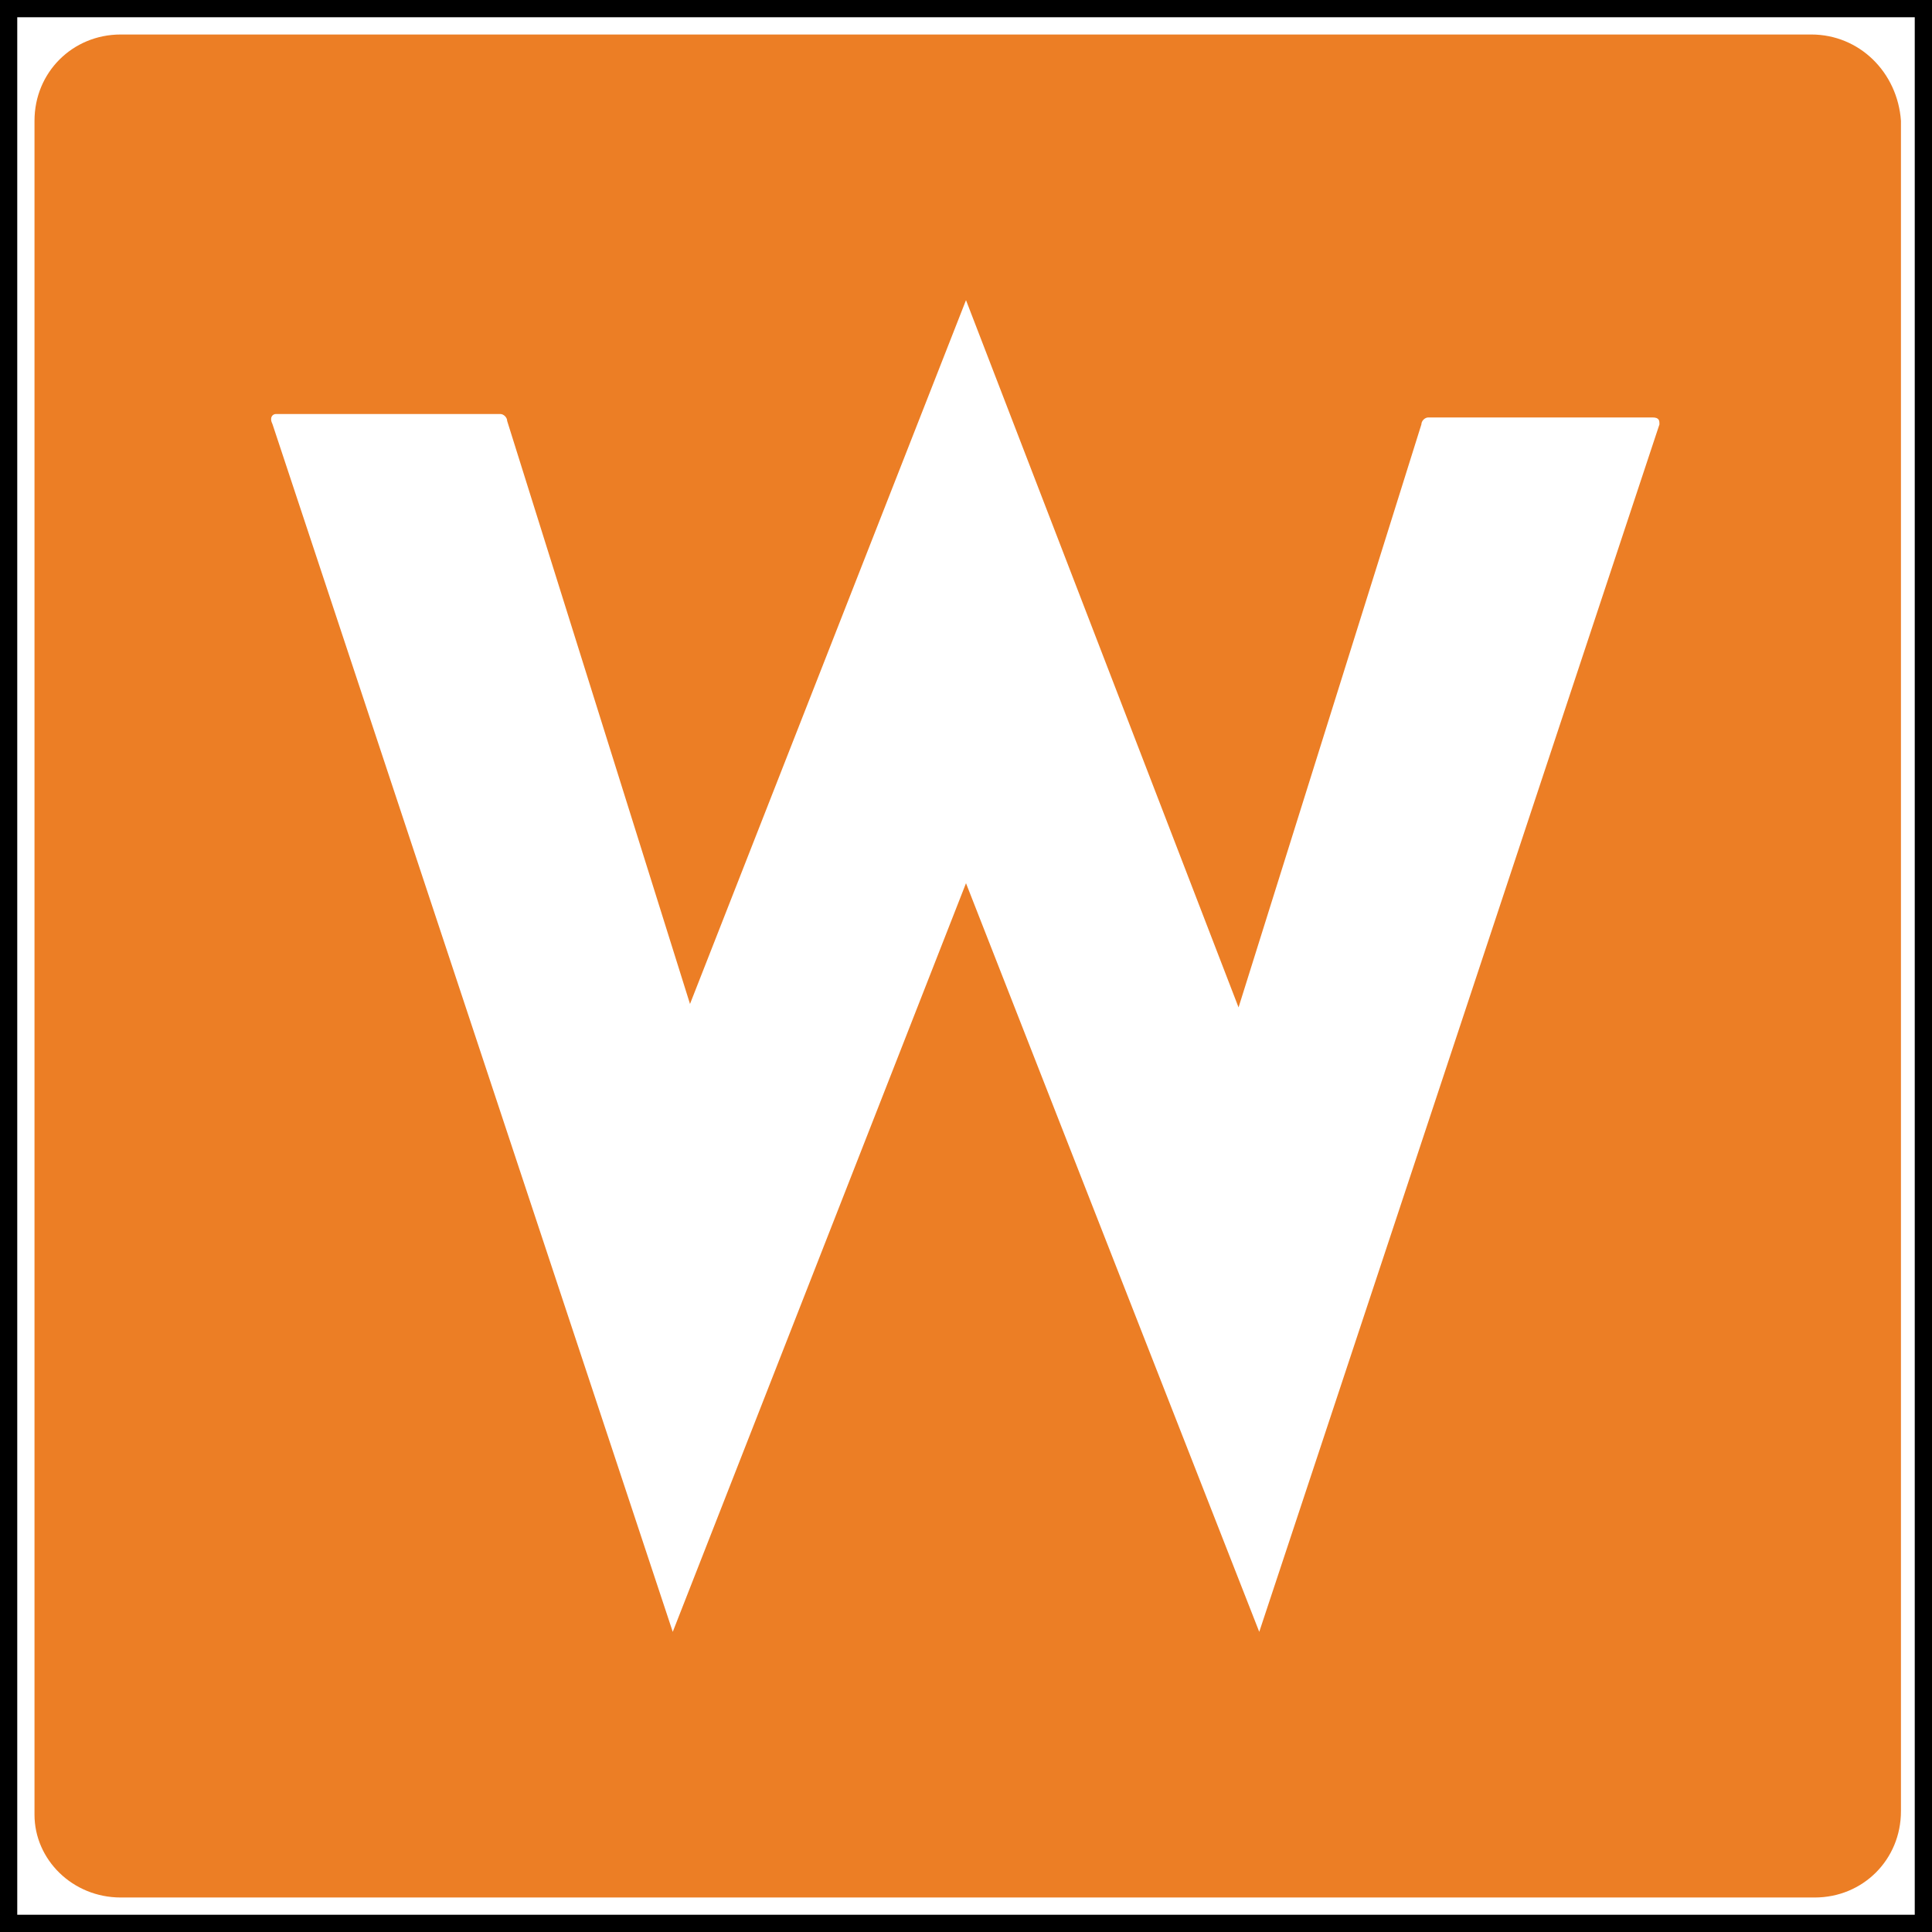
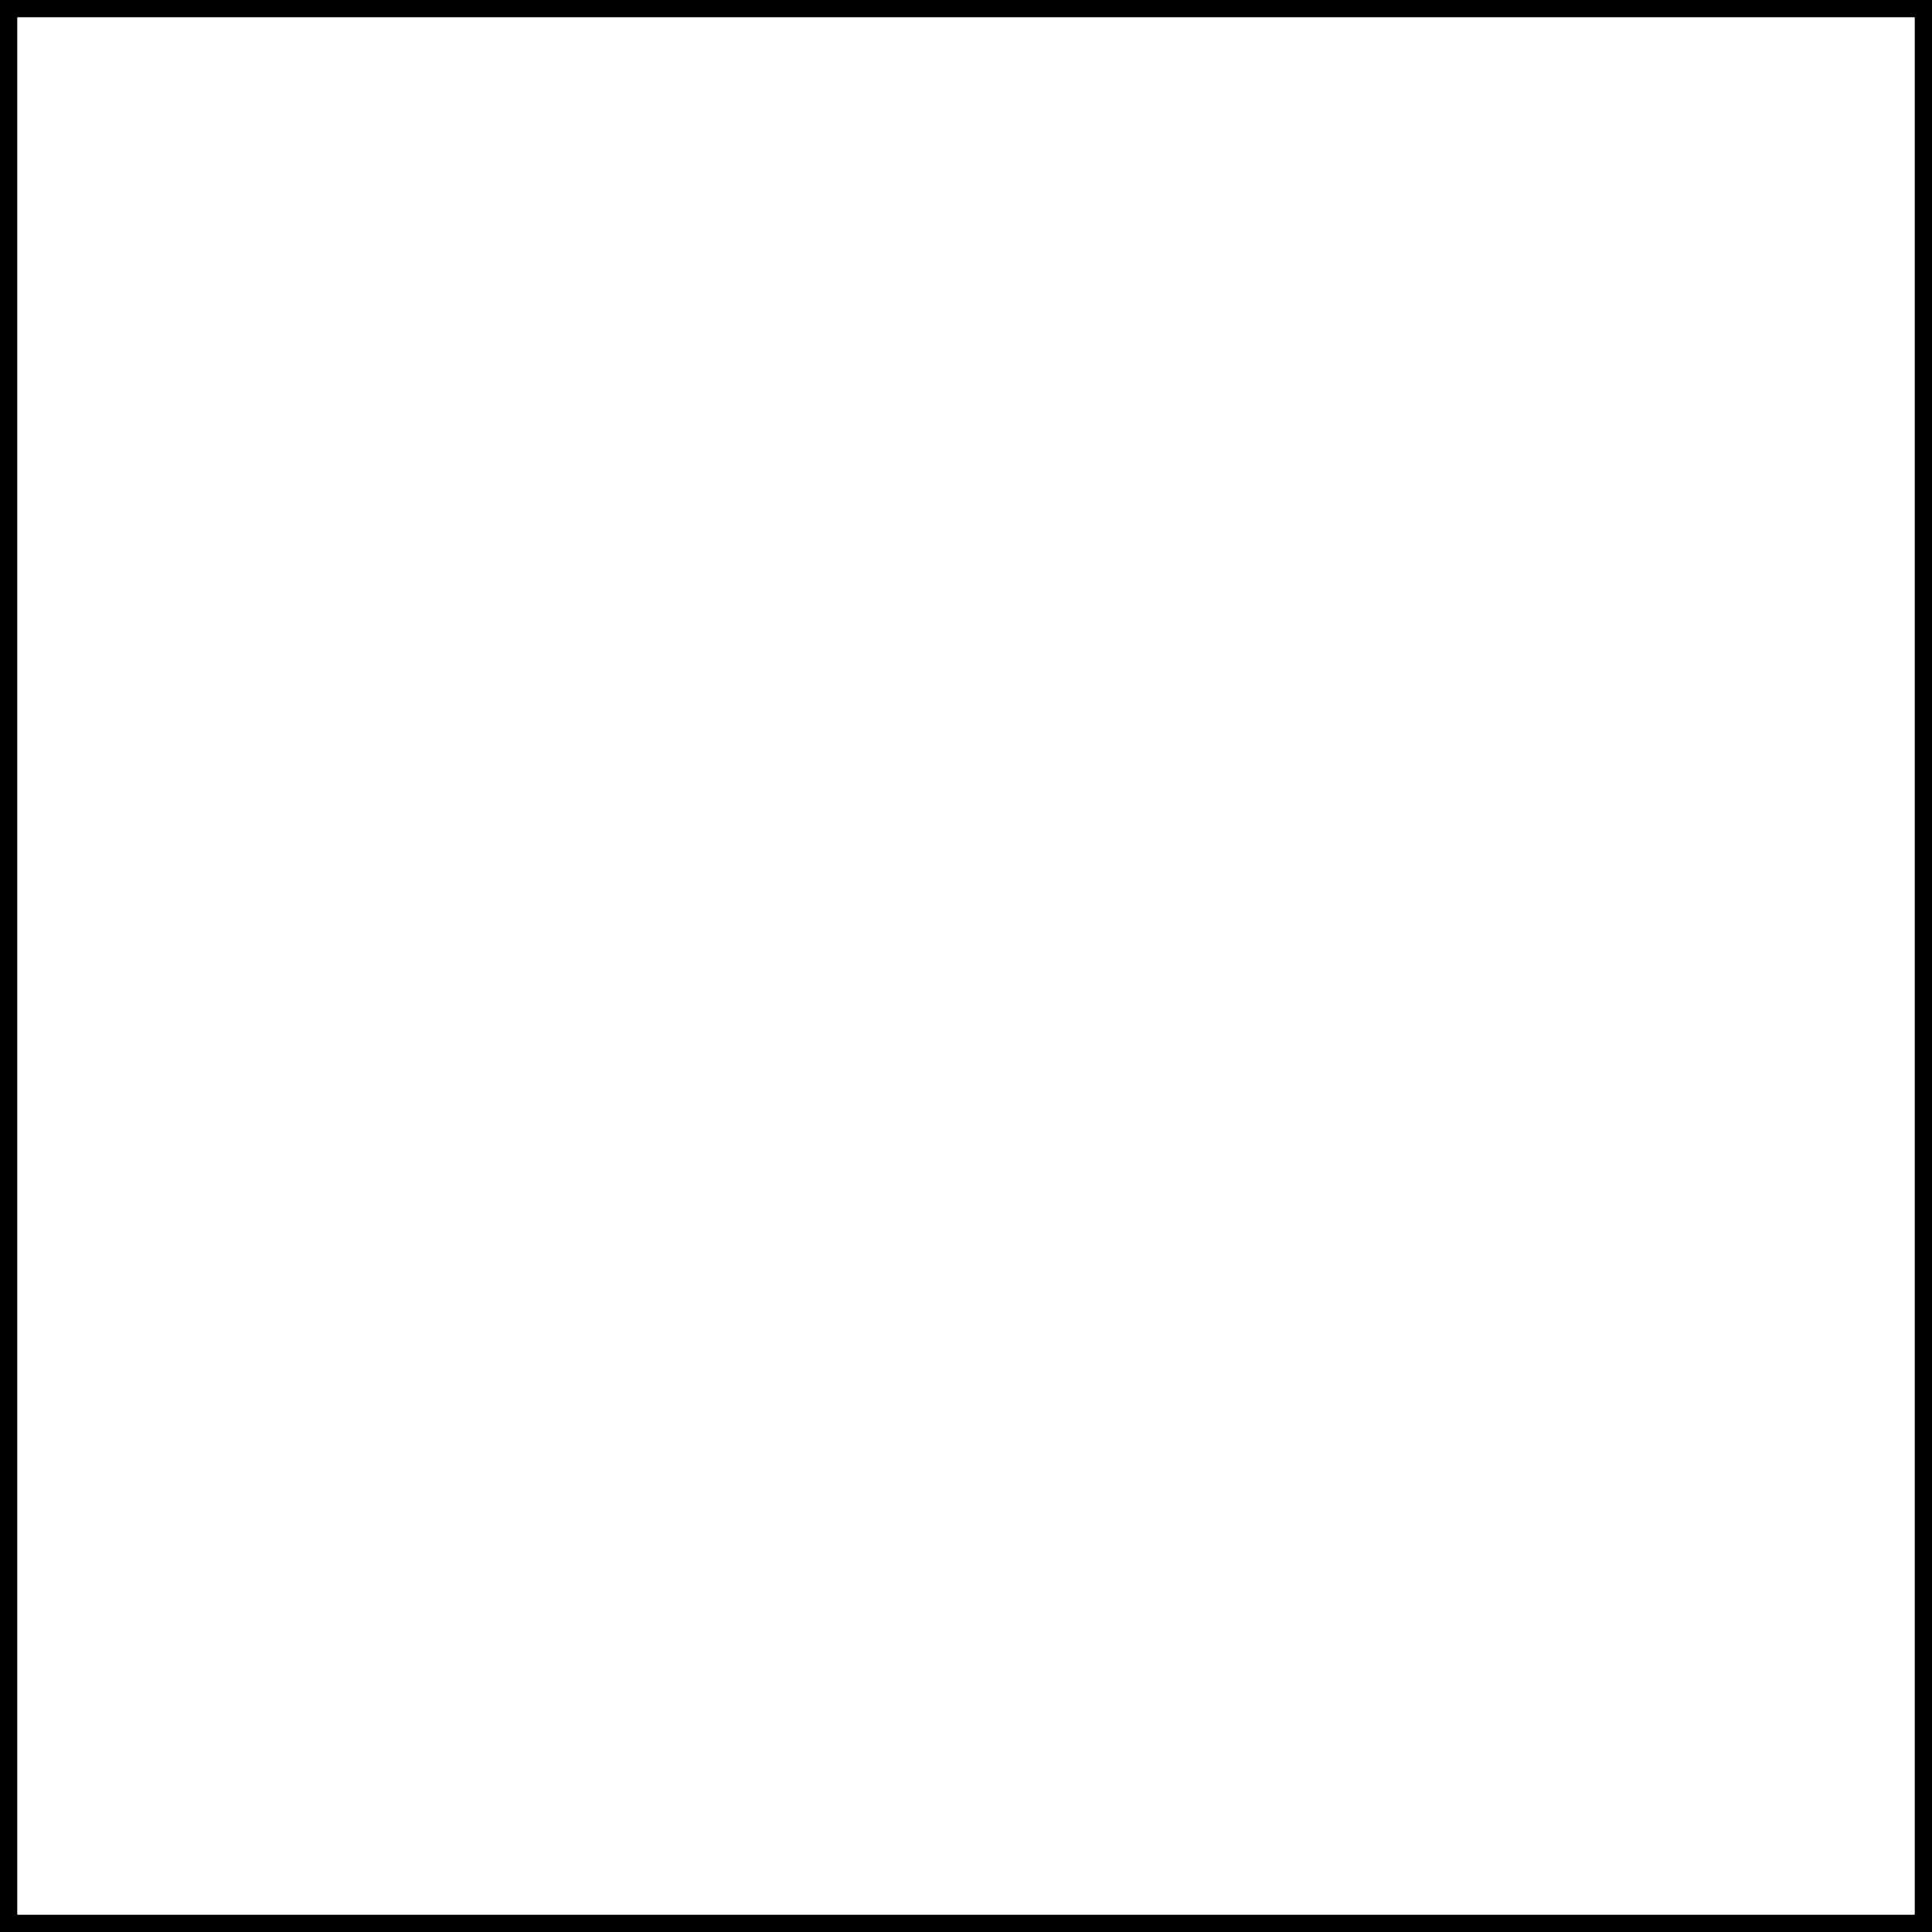
<svg xmlns="http://www.w3.org/2000/svg" version="1.1" id="Layer_1" x="0px" y="0px" width="56px" height="56px" viewBox="0 0 56 56" style="enable-background:new 0 0 56 56;" xml:space="preserve">
  <rect x="0" y="0" width="56" height="56" fill="#333333" stroke="none" />
  <style type="text/css">
	.st0{fill:#FFFFFF;stroke:#000000;stroke-miterlimit:10;}
	.st1{fill:#EC7E25;}
</style>
  <rect class="st0" width="56" height="56" />
-   <path class="st1" d="M52.5,1H3.5C2.1,1,1,2.1,1,3.5v49.1C1,53.9,2.1,55,3.5,55h49.1c1.4,0,2.5-1.1,2.5-2.5V3.5C55,2.1,53.9,1,52.5,1  z M36.5,47.3L28,25.6l-8.5,21.7L7.9,12.3C7.8,12.1,7.9,12,8,12l6.5,0c0.1,0,0.2,0.1,0.2,0.2l5.3,16.9L28,8.7l7.9,20.5l5.3-16.9  c0-0.1,0.1-0.2,0.2-0.2l6.5,0c0.2,0,0.2,0.1,0.2,0.2L36.5,47.3z" />
</svg>